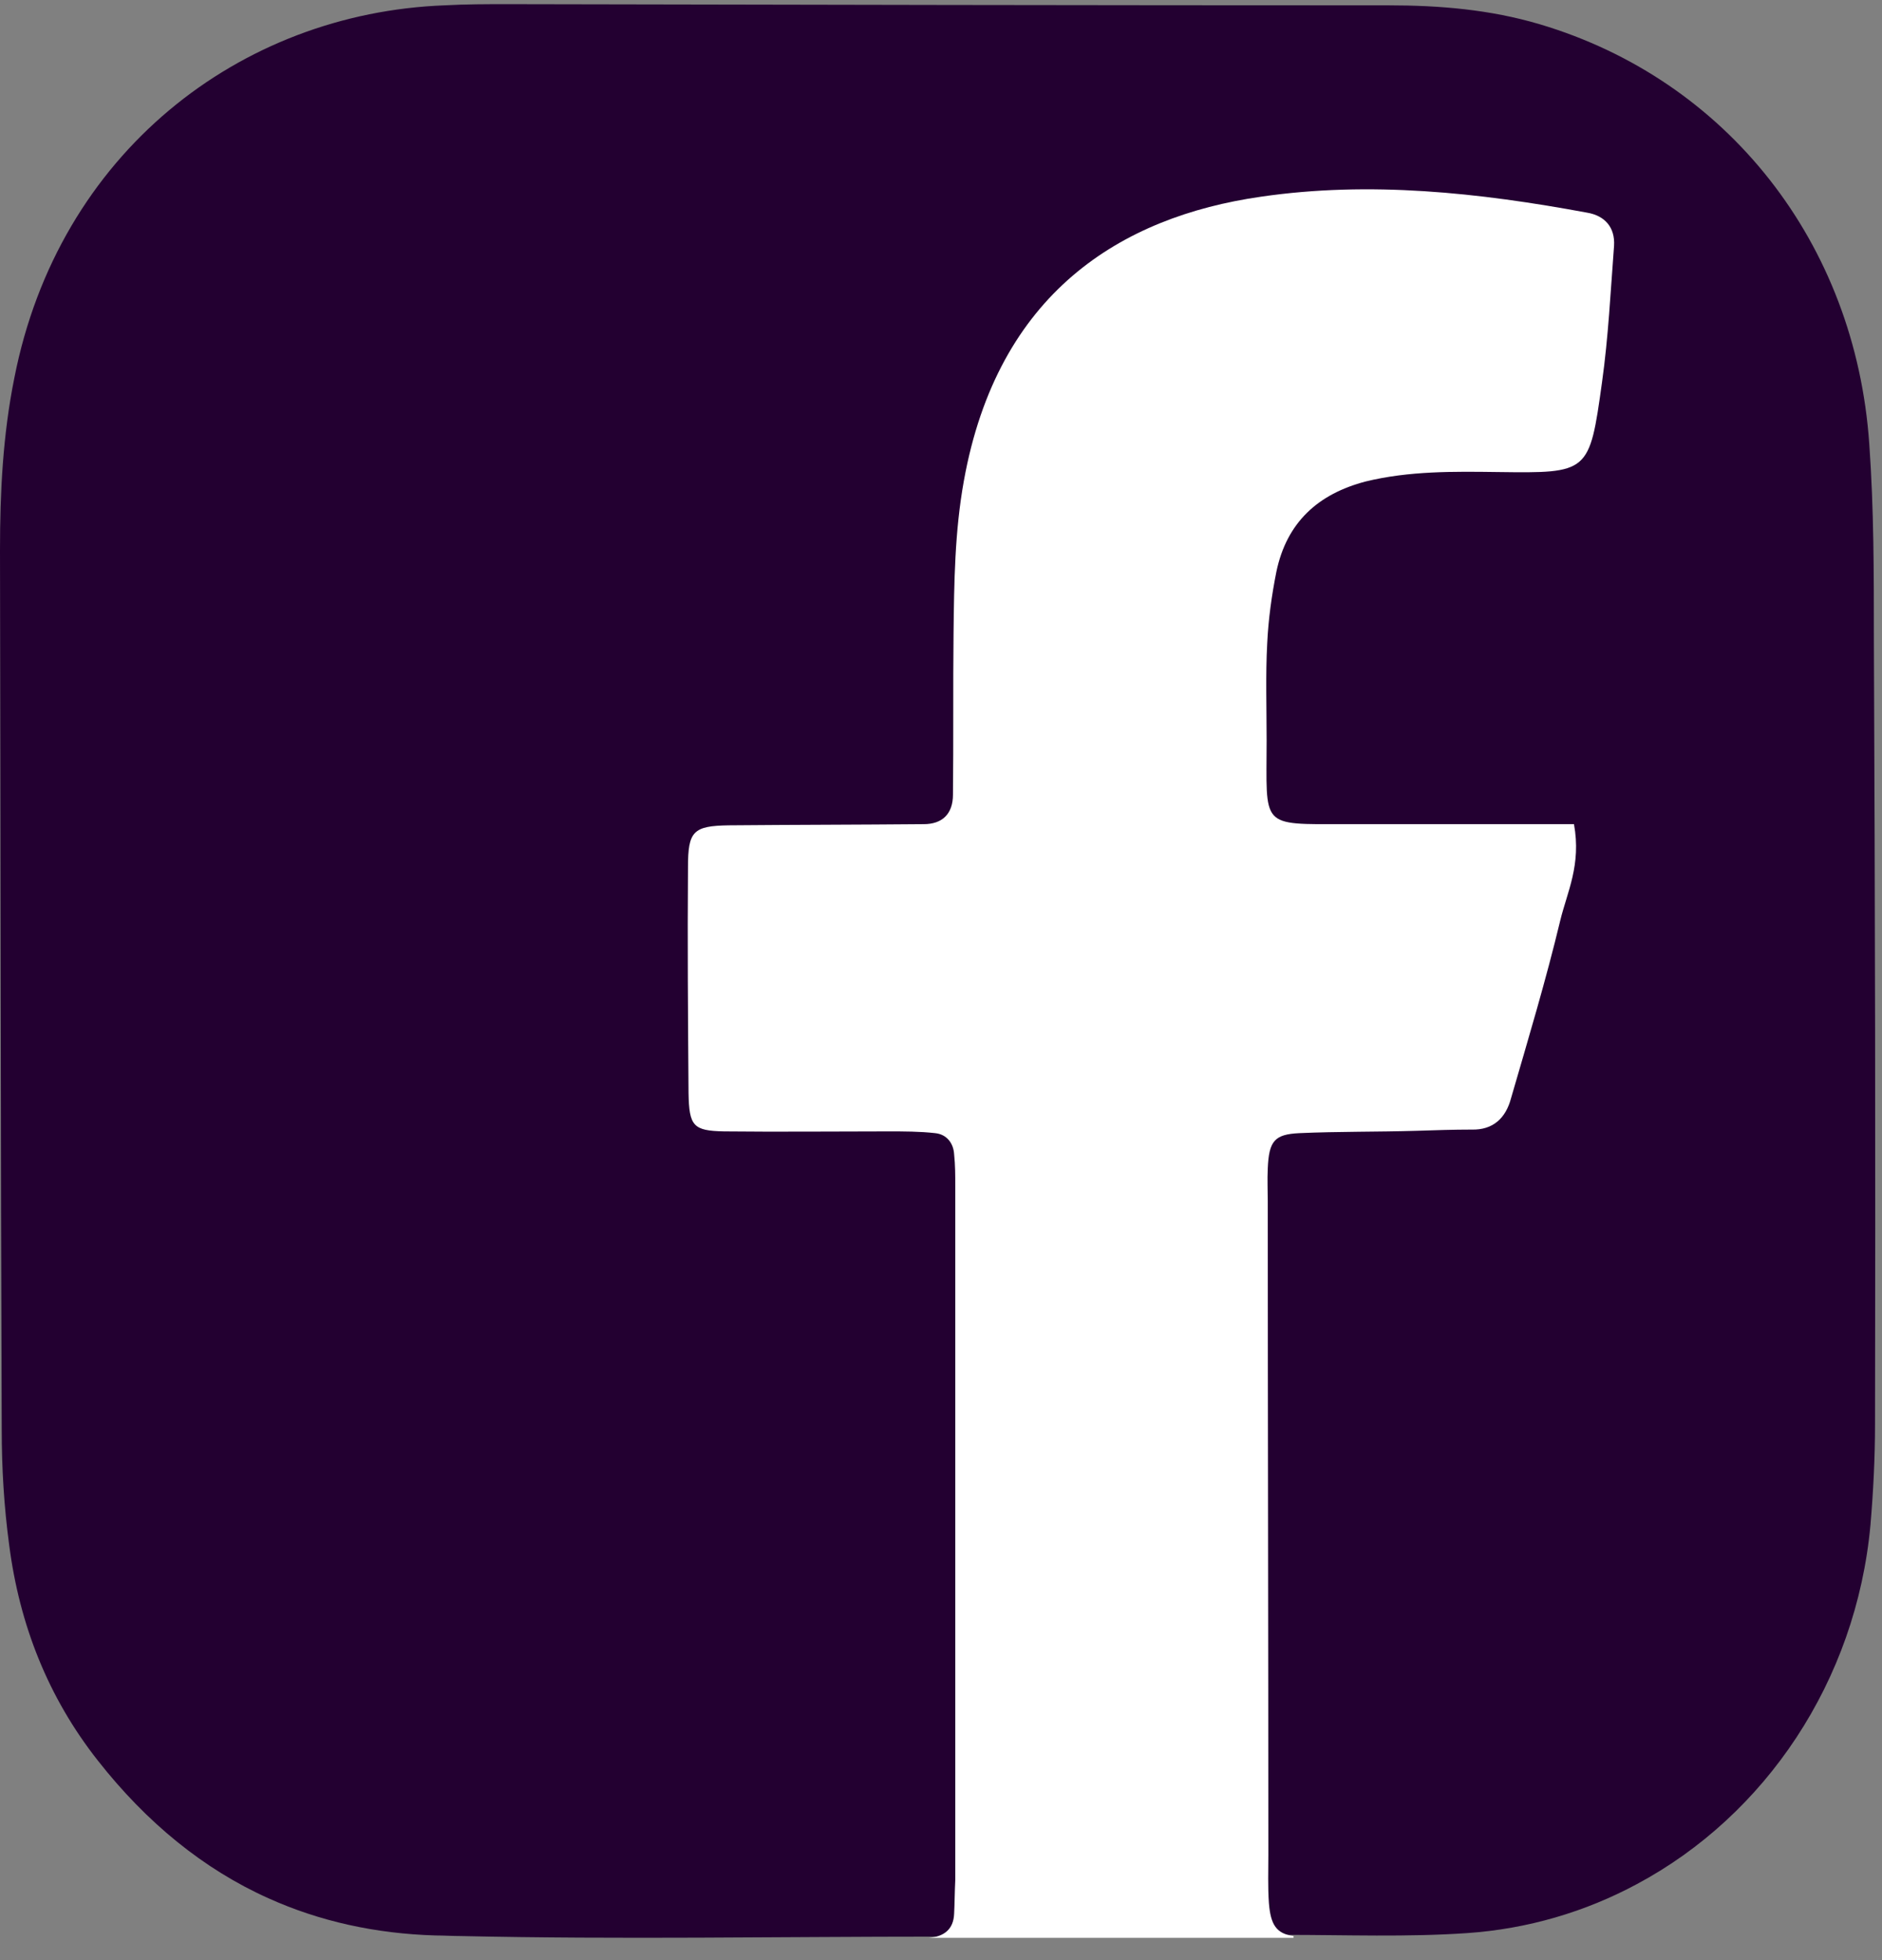
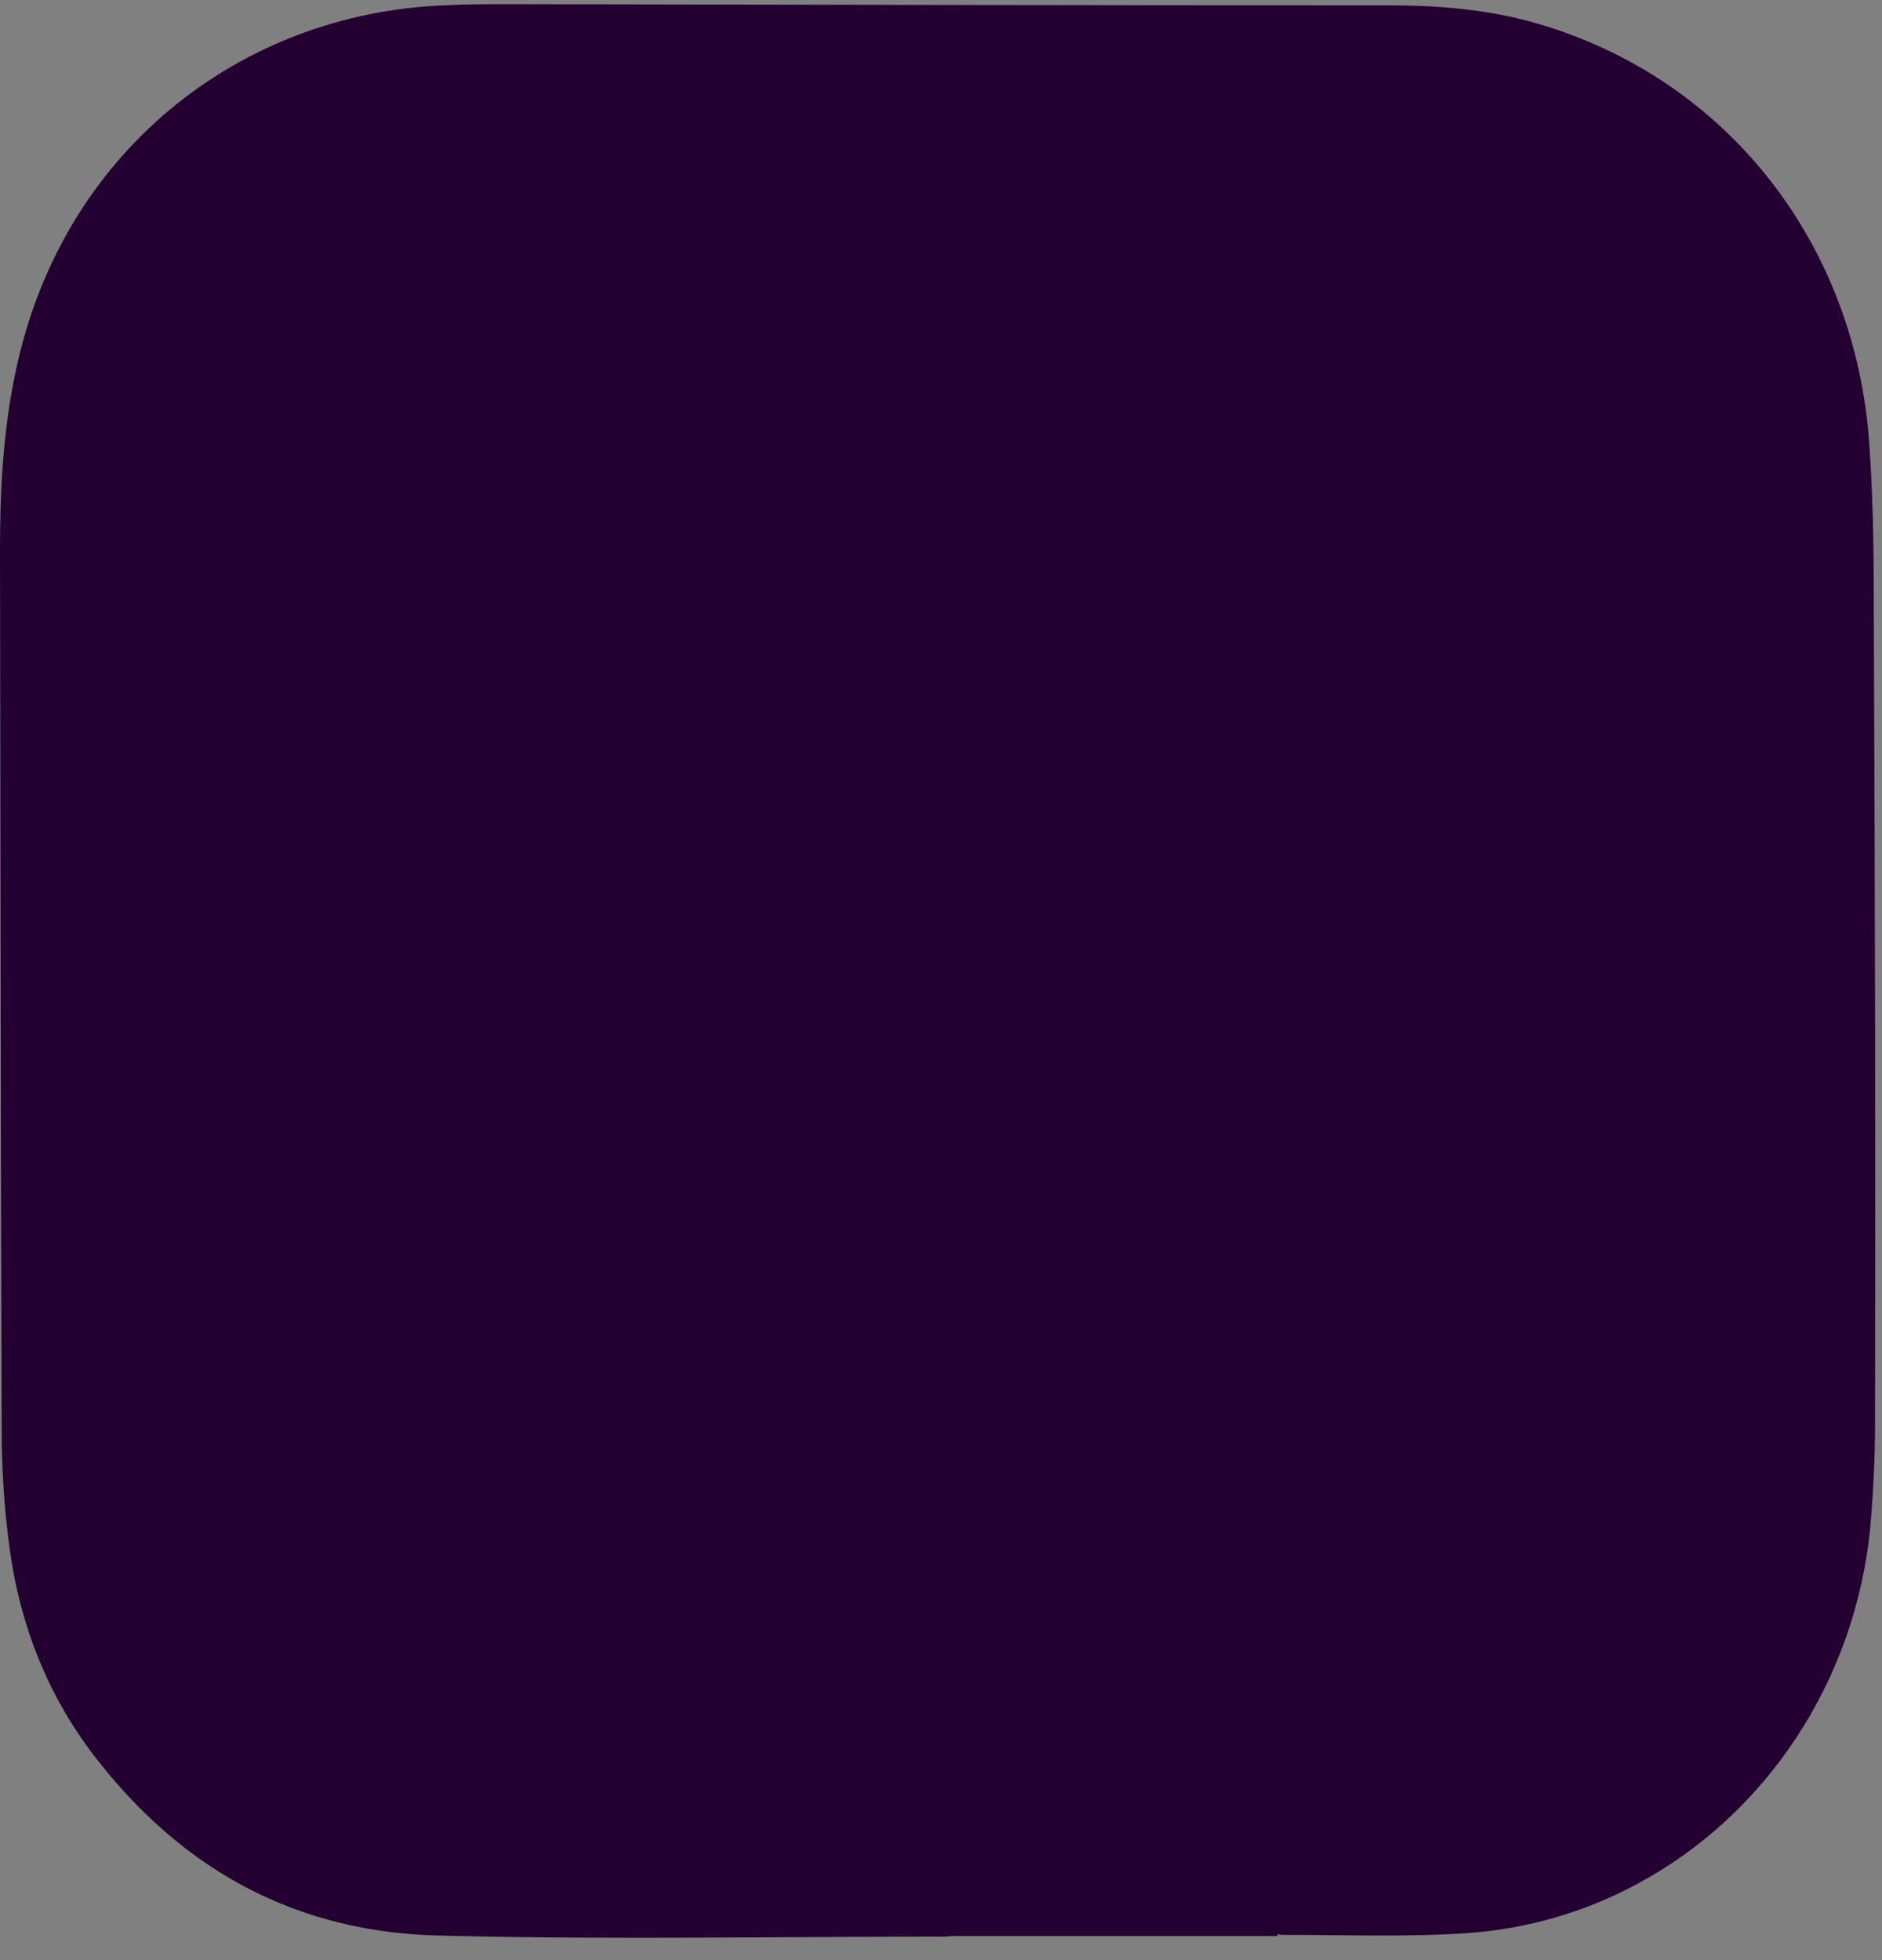
<svg xmlns="http://www.w3.org/2000/svg" width="48" height="50" viewBox="0 0 48 50" fill="none">
  <rect x="0" y="0" width="48" height="50" fill="#808080" stroke="none" />
  <path d="M47.793 16.291C47.793 14.634 47.793 12.976 47.676 11.333C47.326 6.194 44.042 2.035 39.268 0.618C37.998 0.242 36.714 0.136 35.4 0.136C27.911 0.136 20.437 0.121 12.948 0.106C12.408 0.106 11.883 0.106 11.342 0.136C6.116 0.332 1.489 3.904 0.365 9.645C0.073 11.092 0 12.554 0 14.031C0.015 21.521 0.015 28.996 0.044 36.471C0.044 37.45 0.102 38.43 0.234 39.409C0.496 41.444 1.226 43.298 2.496 44.91C3.737 46.492 5.197 47.683 6.846 48.422C8.146 49.009 9.576 49.326 11.109 49.371C11.328 49.371 11.547 49.386 11.751 49.386C15.809 49.476 19.868 49.401 23.926 49.401C24.043 49.401 24.159 49.401 24.276 49.386H32.582V49.341C32.641 49.356 32.714 49.356 32.787 49.356C34.334 49.356 35.882 49.416 37.414 49.311C38.962 49.205 40.436 48.768 41.75 48.06C45.02 46.312 47.341 42.891 47.706 38.897C47.779 38.038 47.822 37.179 47.822 36.335C47.837 29.659 47.822 22.968 47.793 16.291ZM32.101 48.919V48.904C32.101 48.904 32.101 48.904 32.101 48.919ZM32.071 48.768V48.753C32.071 48.753 32.071 48.753 32.071 48.768Z" fill="#230031" style="mix-blend-mode:multiply" />
-   <path d="M24.335 48.813C24.32 49.22 24.072 49.401 23.692 49.431H32.991V49.386C32.553 49.325 32.407 49.099 32.363 48.542C32.334 48.135 32.349 47.713 32.349 47.306C32.349 41.745 32.334 36.199 32.334 30.638C32.334 30.367 32.32 30.096 32.334 29.809C32.363 29.101 32.509 28.935 33.137 28.905C34.13 28.86 35.137 28.875 36.13 28.845C36.597 28.83 37.064 28.814 37.531 28.814C38.086 28.83 38.407 28.513 38.538 28.016C38.976 26.509 39.429 25.002 39.794 23.48C39.969 22.756 40.334 22.063 40.144 21.023H34.319C32.115 21.023 32.305 21.129 32.305 18.883C32.305 18.054 32.276 17.225 32.32 16.412C32.349 15.794 32.436 15.176 32.553 14.588C32.816 13.322 33.619 12.599 34.831 12.282C35.94 12.011 37.078 12.026 38.203 12.041C40.524 12.071 40.538 12.071 40.859 9.751C41.02 8.605 41.078 7.43 41.166 6.269C41.195 5.802 40.932 5.501 40.48 5.425C37.721 4.913 34.933 4.612 32.159 5.018C28.583 5.531 25.444 7.475 24.583 12.267C24.349 13.563 24.335 14.859 24.32 16.155C24.305 17.527 24.32 18.898 24.305 20.27C24.305 20.767 24.028 21.023 23.561 21.023C21.897 21.038 20.247 21.038 18.583 21.053C17.678 21.068 17.547 21.204 17.547 22.123C17.532 24.037 17.547 25.966 17.561 27.88C17.576 28.724 17.678 28.845 18.466 28.86C19.868 28.875 21.255 28.86 22.656 28.86C23.05 28.86 23.459 28.86 23.853 28.905C24.145 28.935 24.32 29.161 24.335 29.448C24.364 29.719 24.364 29.99 24.364 30.261V47.954C24.349 48.255 24.349 48.542 24.335 48.813Z" fill="white" />
</svg>